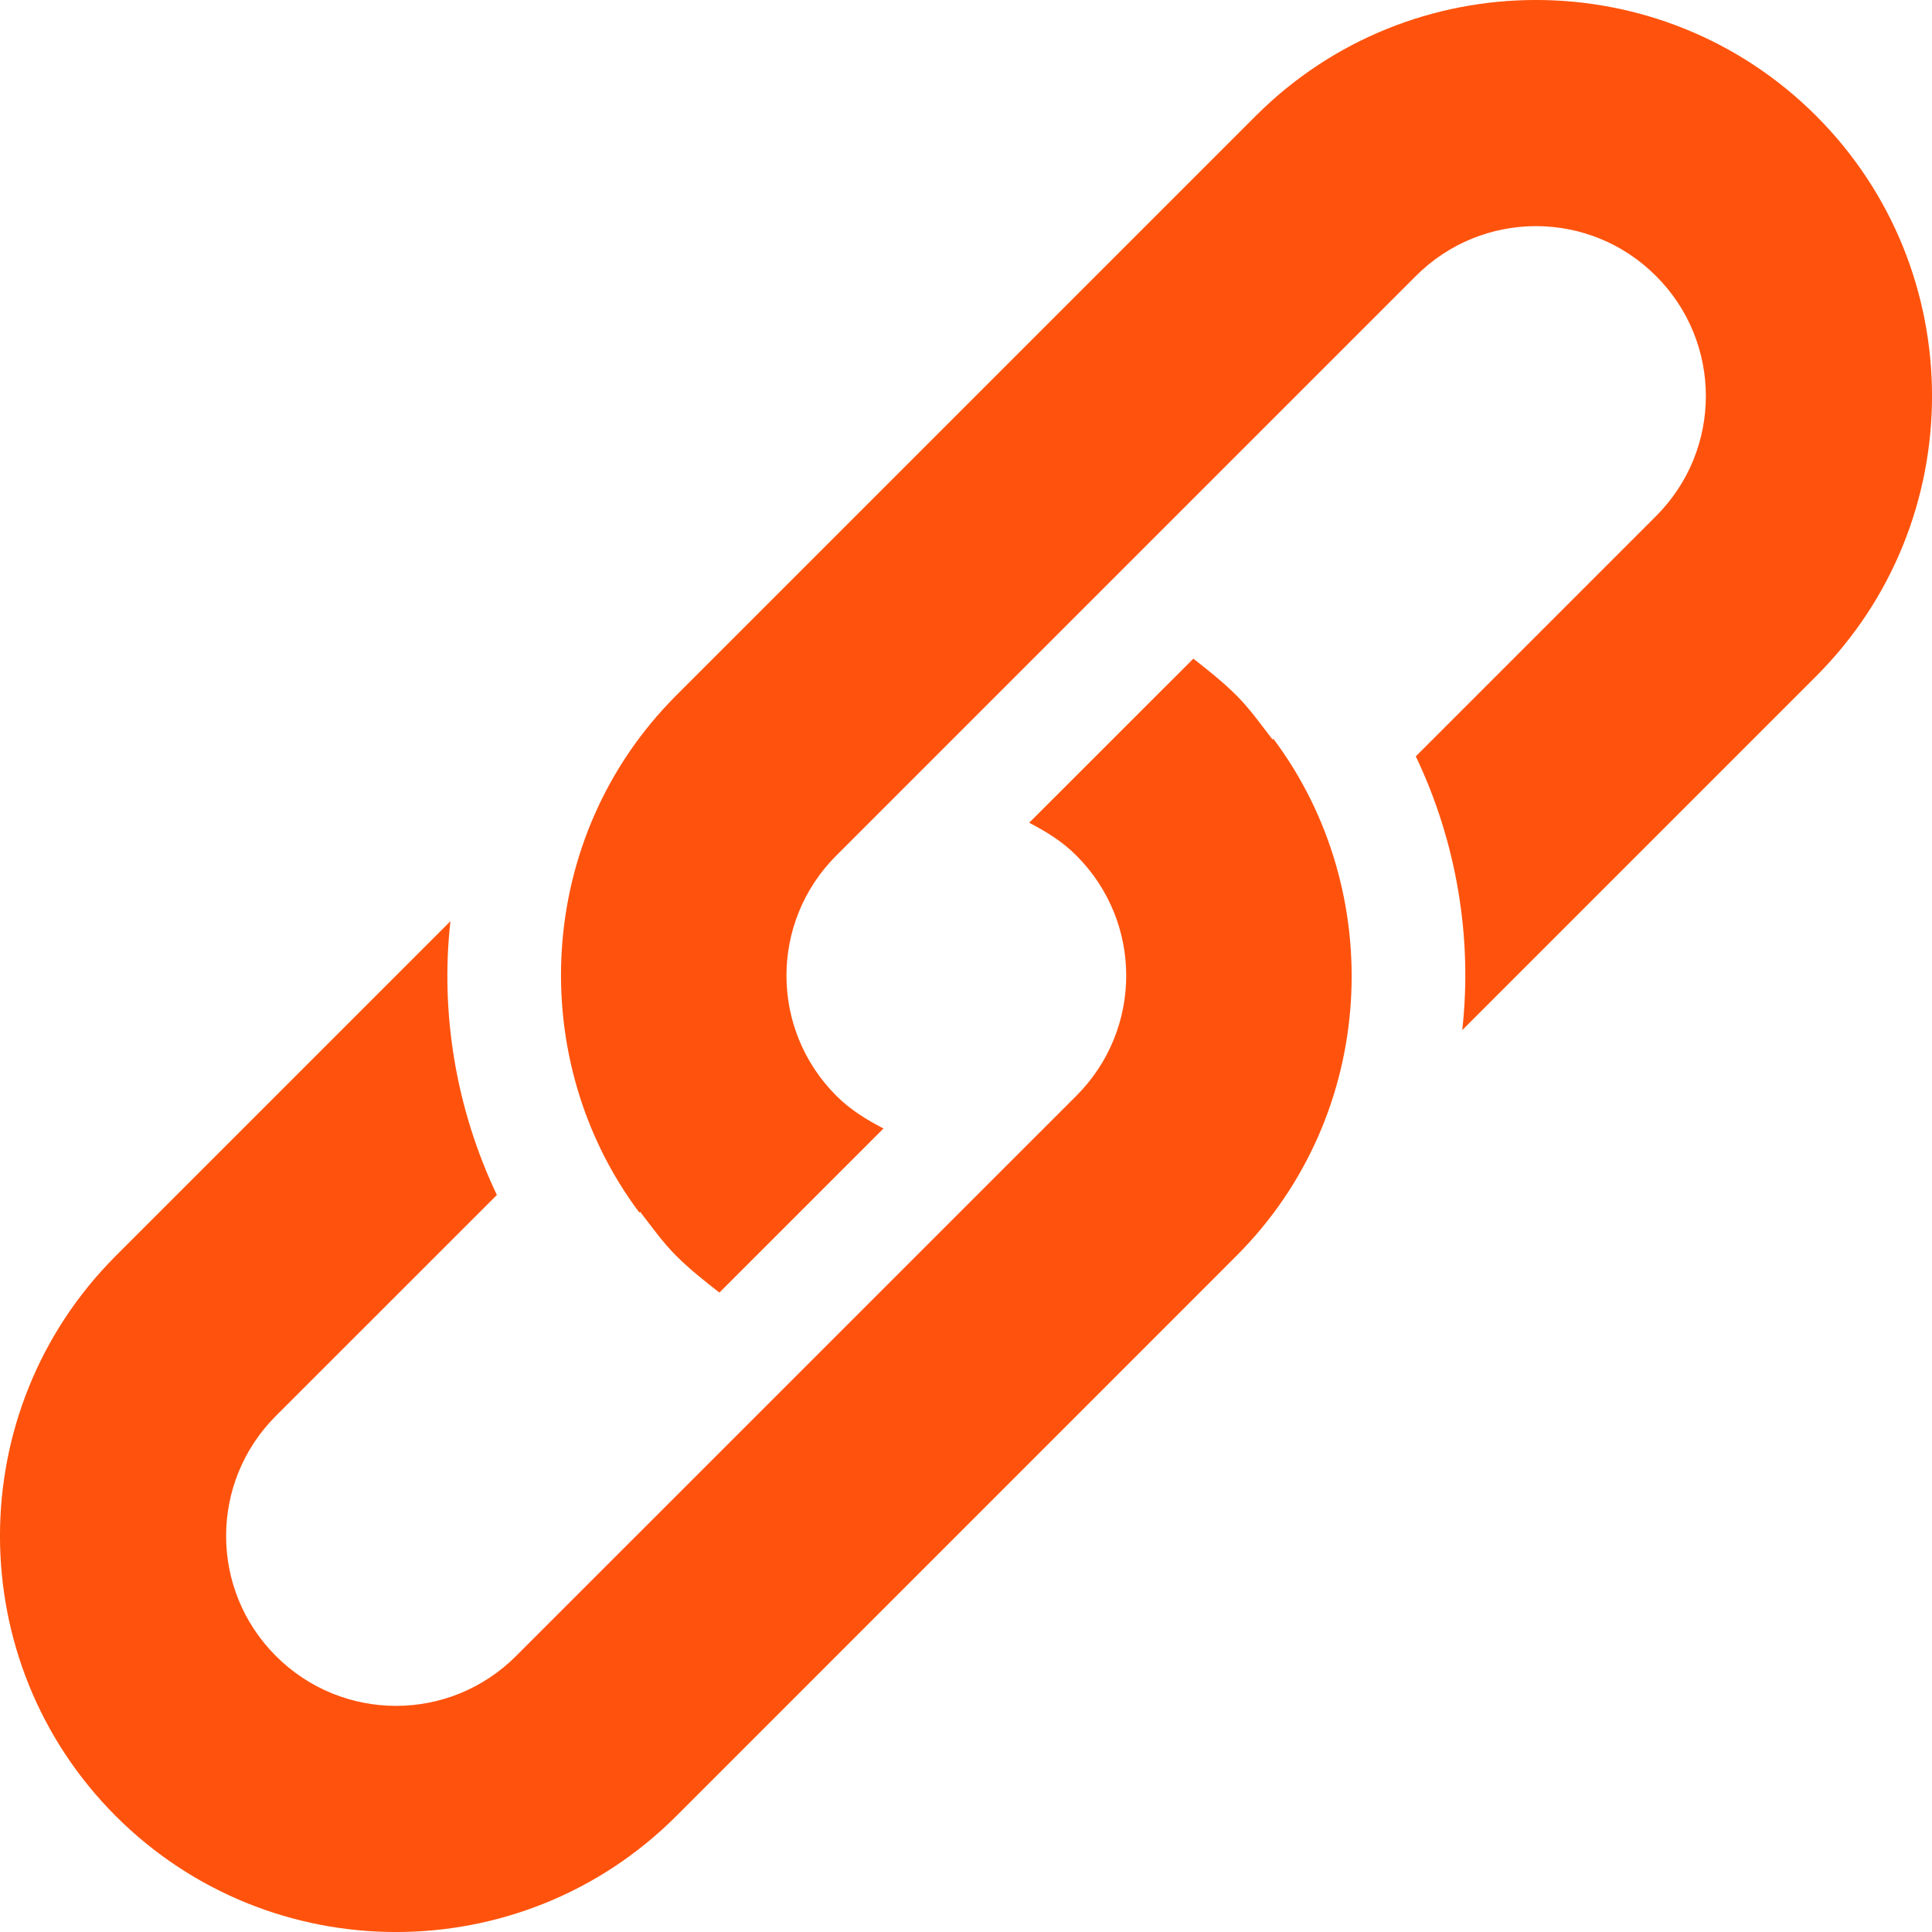
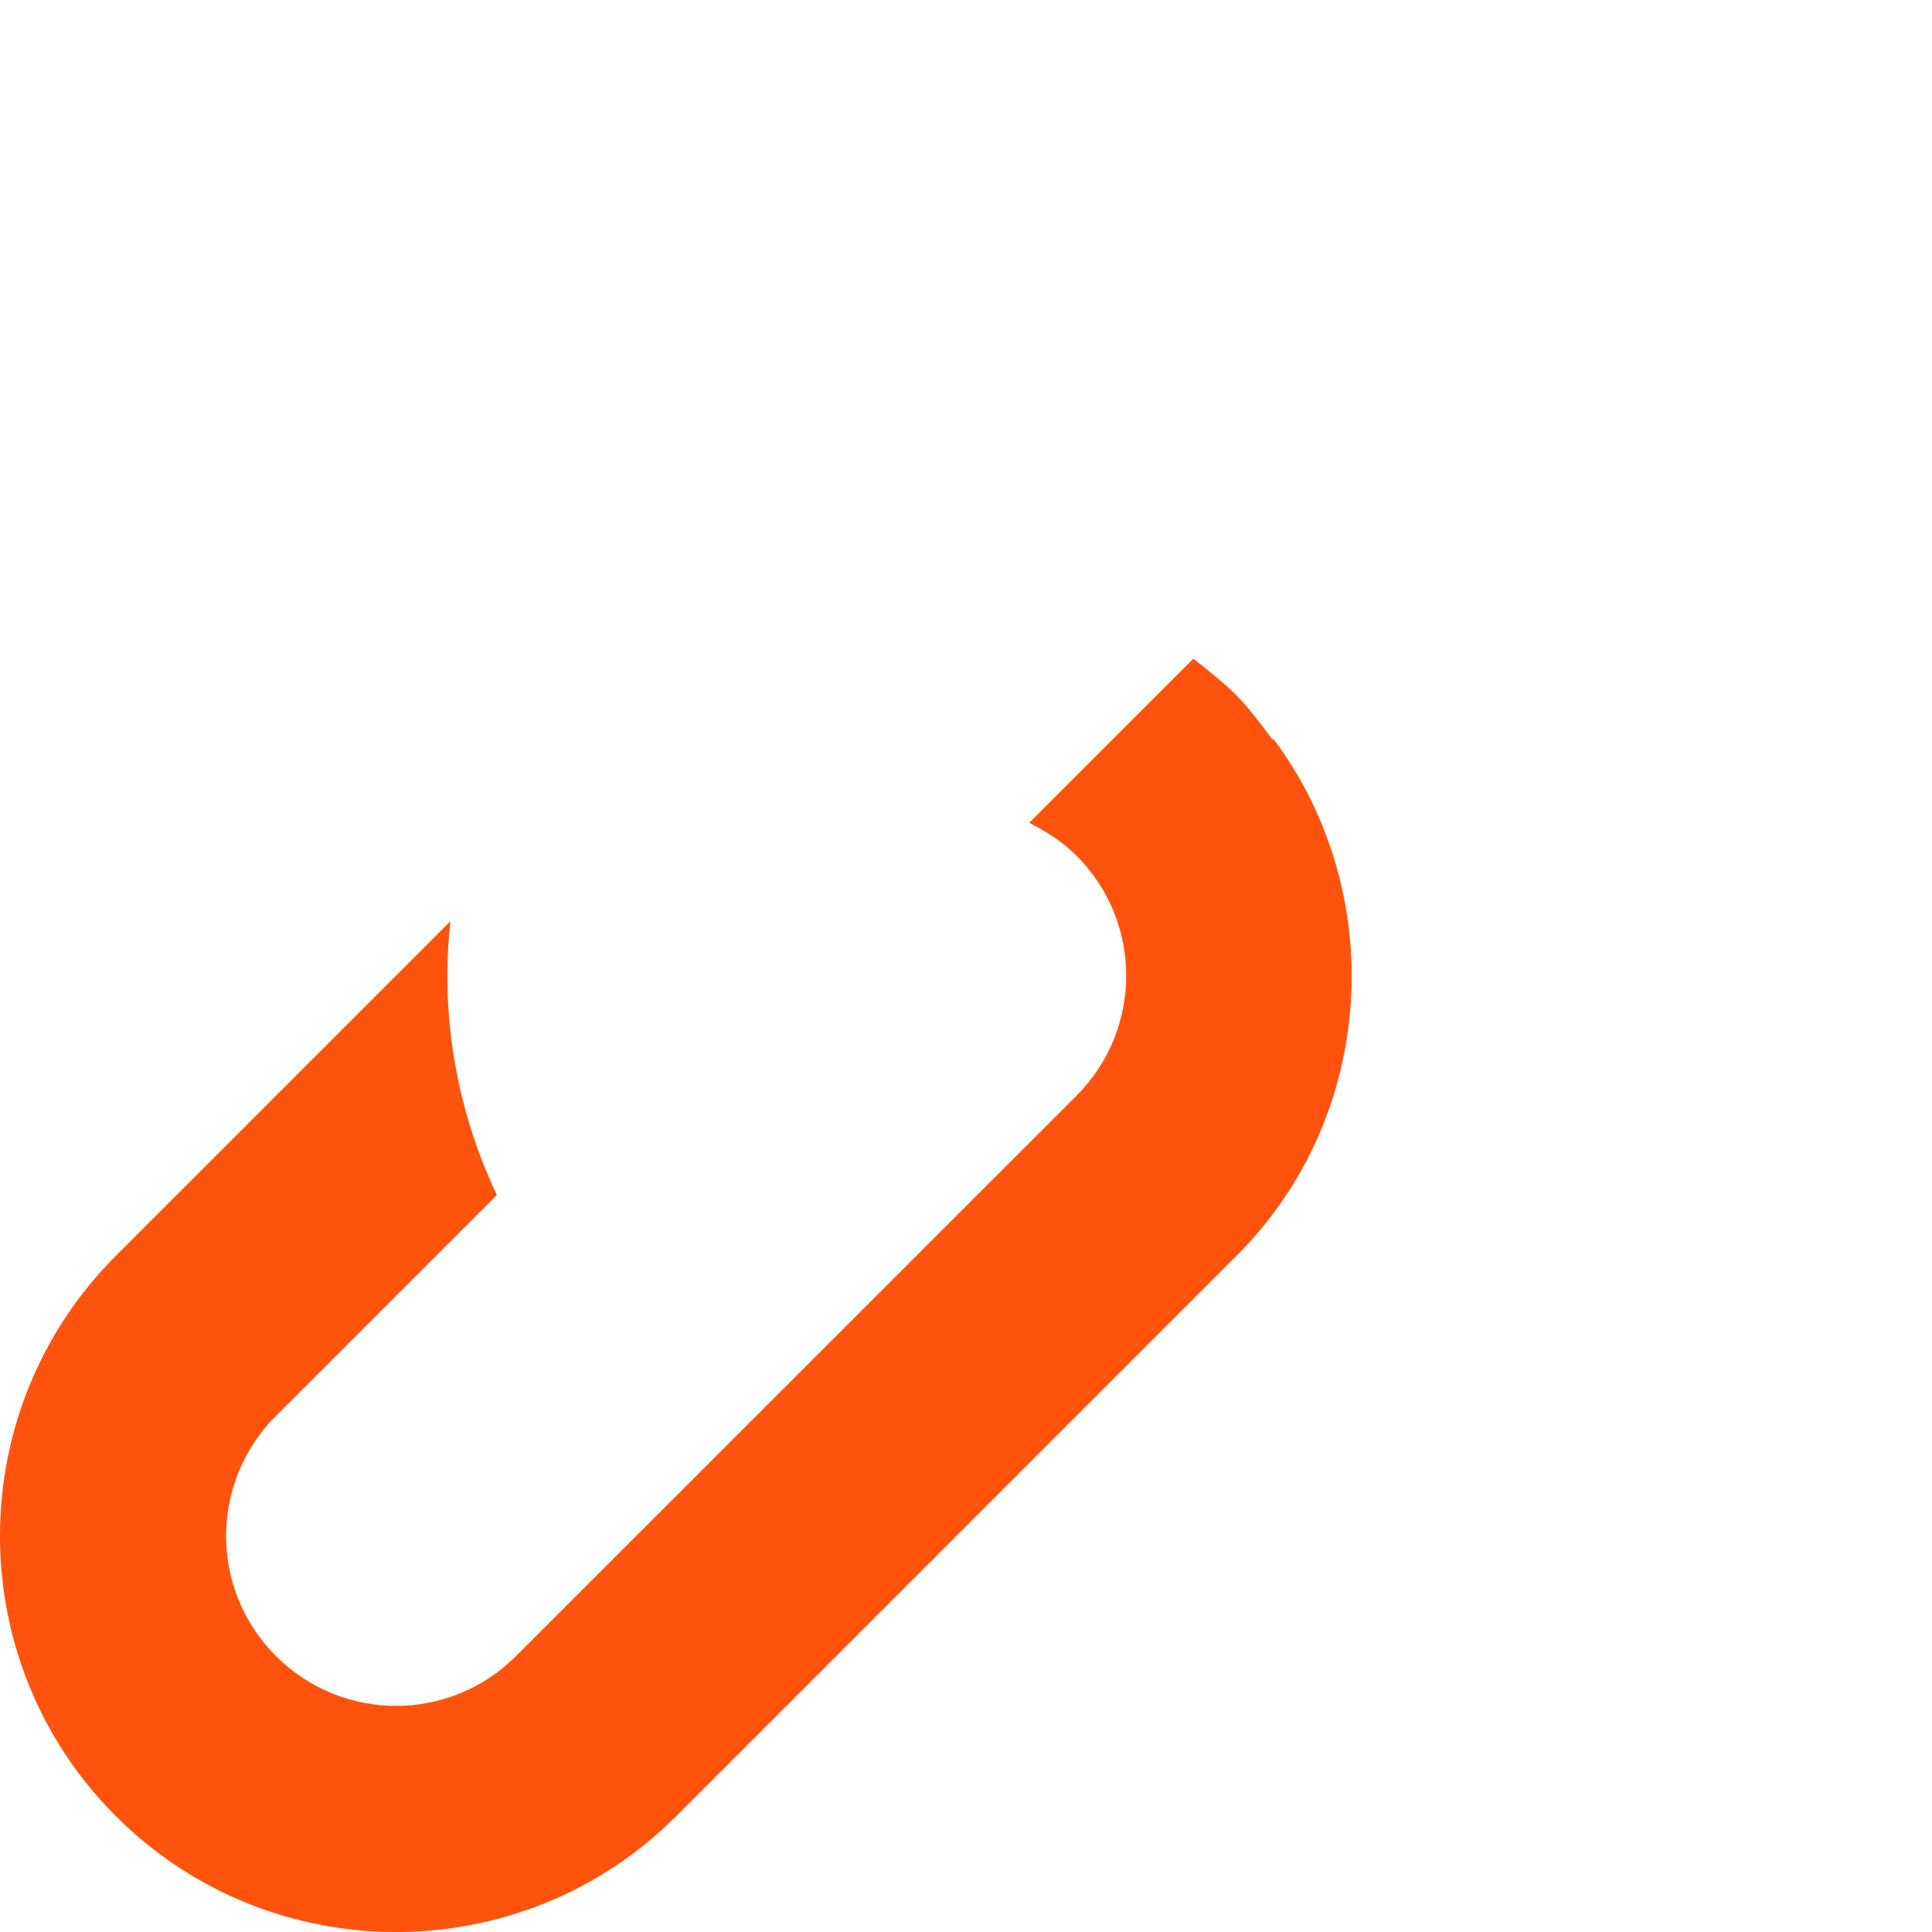
<svg xmlns="http://www.w3.org/2000/svg" width="27" height="27" viewBox="0 0 27 27" fill="none">
  <path d="M17.784 10.335C17.627 10.133 17.471 9.91 17.28 9.719C17.09 9.529 16.878 9.362 16.677 9.205L14.383 11.498C14.618 11.621 14.842 11.755 15.043 11.957C15.971 12.885 15.971 14.384 15.043 15.313L7.212 23.143C6.284 24.072 4.785 24.072 3.856 23.143C2.928 22.215 2.928 20.716 3.856 19.787L6.944 16.7C6.374 15.503 6.15 14.161 6.295 12.874L1.619 17.55C-0.54 19.709 -0.54 23.222 1.619 25.381C3.778 27.54 7.291 27.54 9.45 25.381L17.28 17.55C19.263 15.568 19.389 12.449 17.795 10.324L17.784 10.335Z" fill="#FF530D" />
-   <path d="M25.381 1.619C23.221 -0.54 19.709 -0.54 17.55 1.619L9.45 9.719C7.466 11.703 7.341 14.821 8.935 16.946L8.946 16.935C9.103 17.136 9.259 17.36 9.45 17.55C9.64 17.74 9.853 17.908 10.054 18.064L12.347 15.771C12.112 15.648 11.888 15.514 11.687 15.313C10.759 14.384 10.759 12.885 11.687 11.957L19.787 3.857C20.716 2.928 22.215 2.928 23.143 3.857C24.072 4.785 24.072 6.284 23.143 7.213L19.786 10.57C20.357 11.767 20.58 13.109 20.435 14.396L25.381 9.45C27.54 7.291 27.54 3.778 25.381 1.619Z" fill="#FF530D" />
</svg>